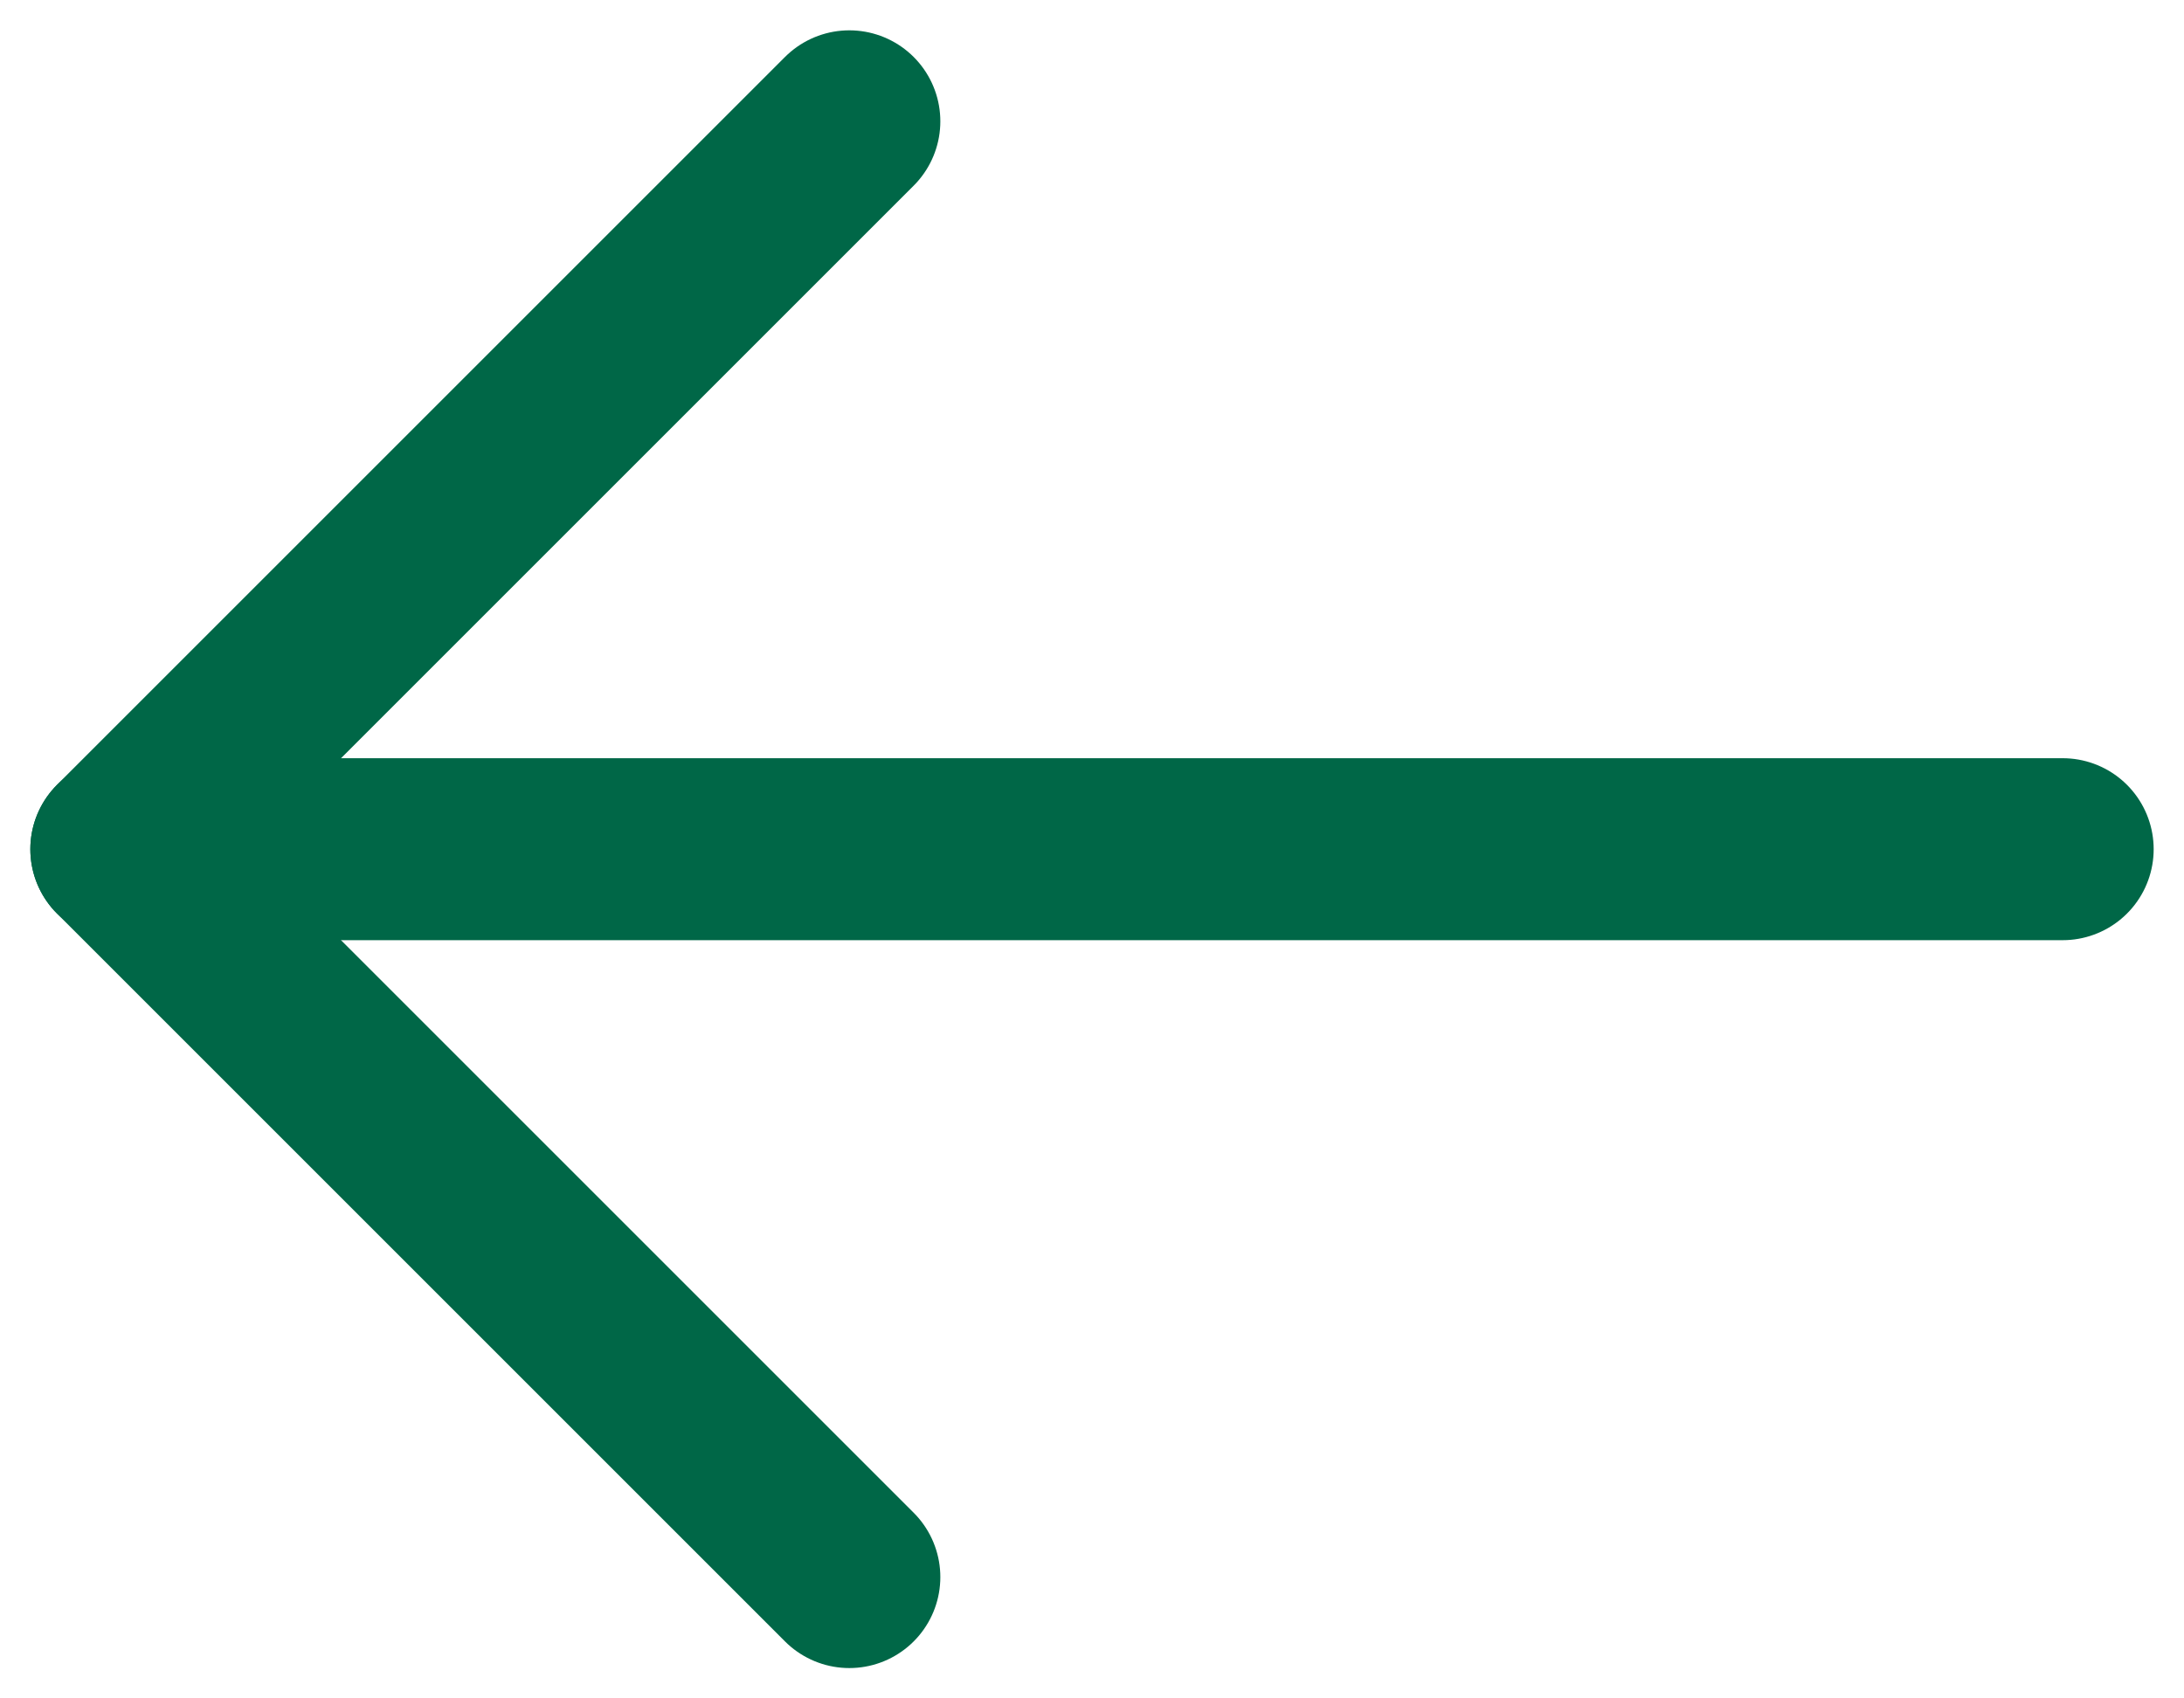
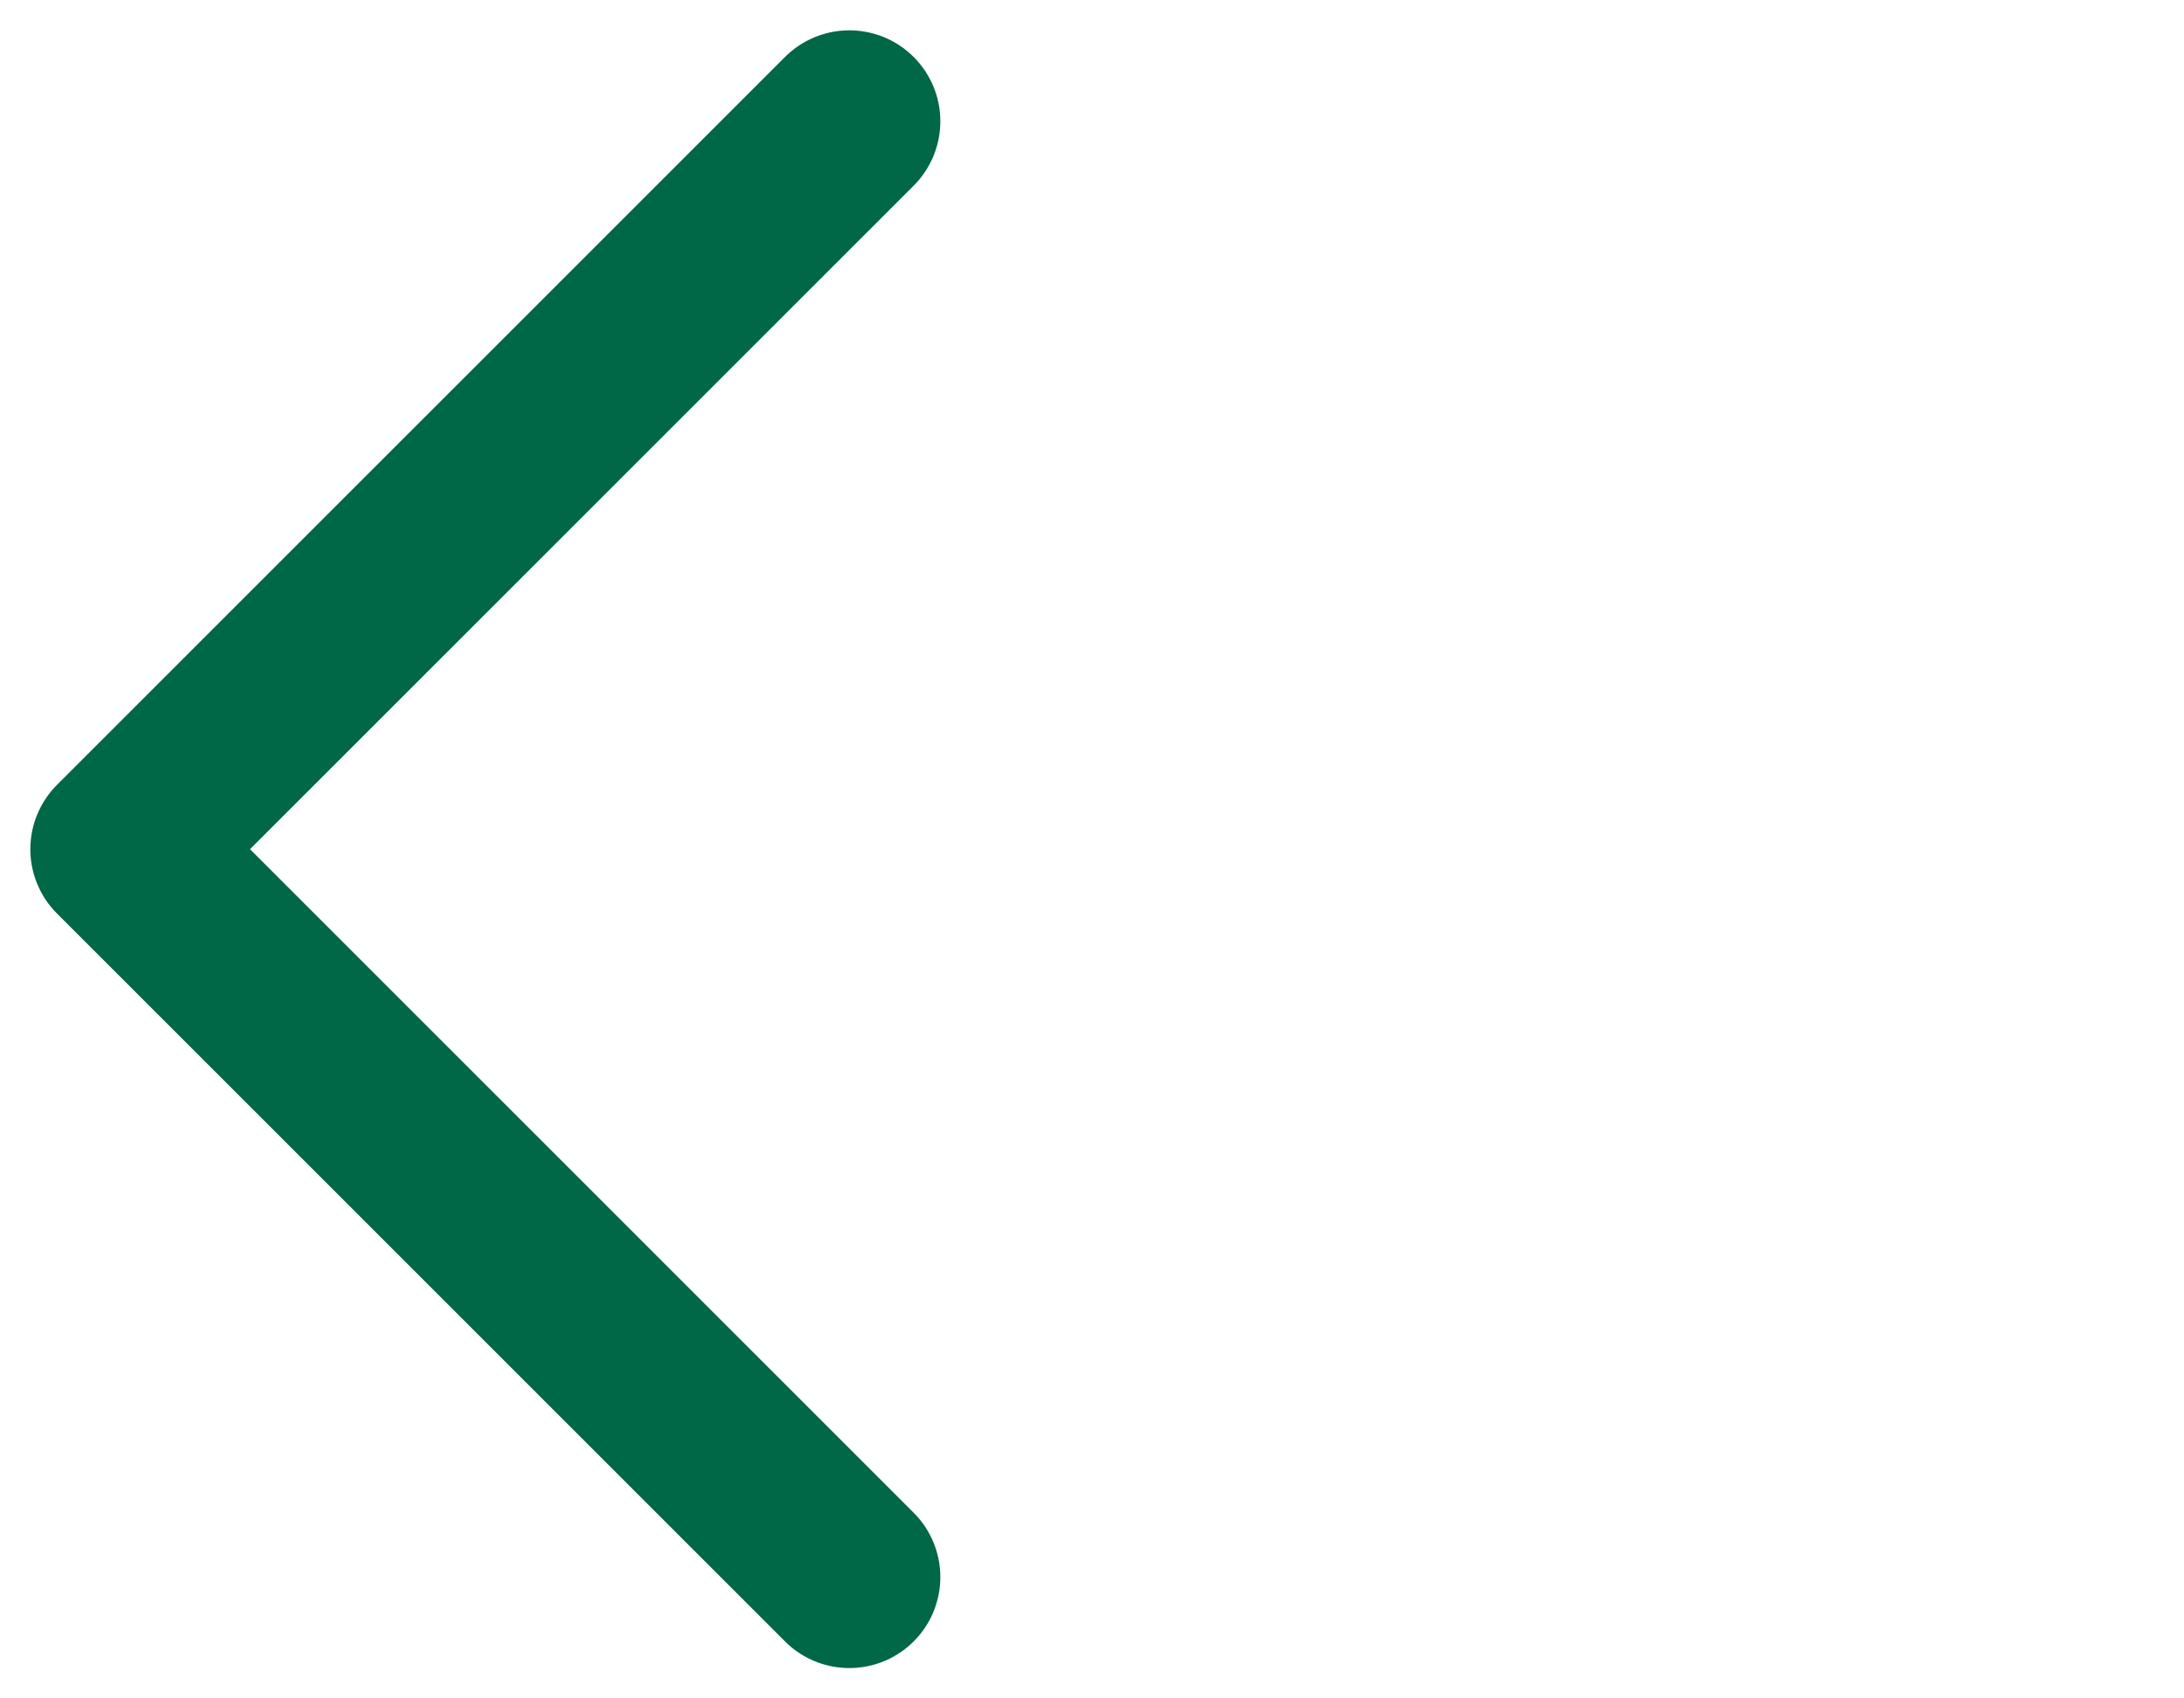
<svg xmlns="http://www.w3.org/2000/svg" width="18" height="14" viewBox="0 0 18 14" fill="none">
-   <path d="M17 7H1" stroke="#006747" stroke-width="1.5" stroke-linecap="round" stroke-linejoin="round" />
  <path d="M7 13L1 7L7 1" stroke="#006747" stroke-width="1.5" stroke-linecap="round" stroke-linejoin="round" />
</svg>